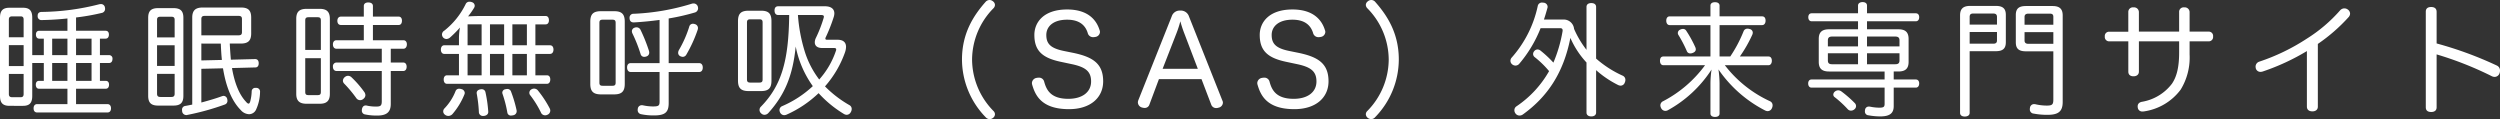
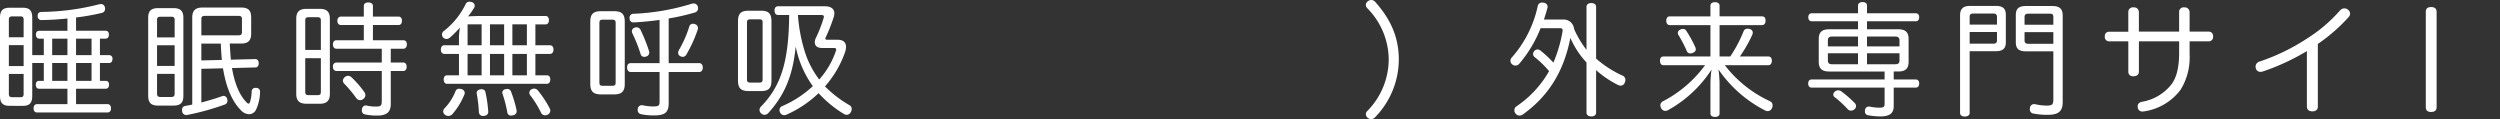
<svg xmlns="http://www.w3.org/2000/svg" width="573.779" height="27.34" viewBox="0 0 573.779 27.34">
  <rect x="0" y="0" width="573.779" height="27.34" fill="#333333" stroke="none" />
  <defs>
    <style>.cls-1{fill:#fff;}</style>
  </defs>
  <title>hdg (2)</title>
  <g id="レイヤー_2" data-name="レイヤー 2">
    <g id="main-img">
      <g id="hdg">
        <path class="cls-1" d="M15.478,4.237c-2.062.226-4.095.339-5.847.367a.865.865,0,0,1-.988-.932V3.615c0-.593.339-.876.932-.876A55.622,55.622,0,0,0,22.736.989,2.18,2.18,0,0,1,23.16.932a.909.909,0,0,1,.904.678,2.25,2.25,0,0,1,.056.396.93.93,0,0,1-.763.96,50.719,50.719,0,0,1-5.903,1.045V7.061H24.233c.508,0,.762.339.762.875s-.254.932-.762.932H22.934v3.785h2.09a.767.767,0,0,1,.791.876c0,.565-.283.932-.791.932H22.934v4.095h1.327c.509,0,.763.339.763.876,0,.565-.254.932-.763.932H17.455v3.531h7.202c.537,0,.819.395.819.96,0,.593-.283.96-.819.96H8.529c-.537,0-.819-.367-.819-.96,0-.565.282-.96.819-.96h6.948V20.364H8.953c-.48,0-.734-.367-.734-.932,0-.537.254-.876.734-.876h1.102V14.461H7.4v7.569c0,1.638-.678,2.26-2.119,2.26H2.175C.706,24.29,0,23.668,0,22.03V4.039C0,2.401.706,1.779,2.175,1.779H5.281c1.44,0,2.119.621,2.119,2.26v8.614h2.655V8.869H9.01c-.508,0-.763-.396-.763-.932s.254-.875.763-.875h6.468ZM5.423,4.491c0-.565-.254-.734-.706-.734H2.824c-.508,0-.791.169-.791.734V8.558H5.423Zm0,10.676V10.366H2.033V15.167ZM2.033,21.578c0,.565.283.734.791.734H4.717c.452,0,.706-.169.706-.734V16.975H2.033ZM11.975,8.869v3.785h3.502V8.869Zm0,5.592v4.095h3.502V14.461Zm9.038-1.808V8.869H17.455v3.785Zm0,5.903V14.461H17.455v4.095Z" />
        <path class="cls-1" d="M34.011,4.067c0-1.582.706-2.203,2.288-2.203h3.502c1.582,0,2.288.621,2.288,2.203V22.002c0,1.61-.706,2.231-2.288,2.231H36.299c-1.582,0-2.288-.621-2.288-2.231Zm6.072.48c0-.565-.282-.706-.762-.706H36.835c-.508,0-.791.141-.791.706V8.586H40.084ZM36.045,10.394v4.745H40.084v-4.745Zm0,6.553V21.522c0,.565.282.734.791.734h2.486c.48,0,.762-.17.762-.734V16.946ZM46.212,23.527c1.695-.452,3.418-.96,4.802-1.469a1.452,1.452,0,0,1,.311-.057.89.89,0,0,1,.819.706,1.663,1.663,0,0,1,.056.395.881.881,0,0,1-.565.875,58.592,58.592,0,0,1-8.643,2.401.479.479,0,0,1-.198.028.963.963,0,0,1-.988-.819c0-.113-.028-.254-.028-.367a.843.843,0,0,1,.734-.904c.508-.085,1.045-.198,1.61-.311V4.039c0-1.666.763-2.316,2.429-2.316h8.727c1.667,0,2.373.621,2.373,2.316V7.654c0,1.695-.706,2.344-2.401,2.344H52.737c.057,1.243.142,2.457.254,3.7l5.564-.141c.537,0,.819.367.819.932V14.574c0,.508-.254.904-.763.904l-5.366.141c.649,3.785,1.808,6.242,3.191,7.711.254.311.452.452.621.452.142,0,.254-.141.367-.48a10.095,10.095,0,0,0,.339-2.288.816.816,0,0,1,.904-.847h.141a.846.846,0,0,1,.875.932v.057a10.01,10.01,0,0,1-.932,4.039,1.782,1.782,0,0,1-1.582,1.017,2.631,2.631,0,0,1-1.893-.932c-2.005-2.005-3.389-5.225-4.095-9.603l-4.971.113ZM54.714,8.106c.565,0,.819-.17.819-.734V4.378c0-.565-.254-.734-.819-.734H47.032c-.565,0-.819.17-.819.734V8.106Zm-3.785,5.649c-.141-1.243-.197-2.514-.254-3.756H46.212V13.868Z" />
        <path class="cls-1" d="M75.705,21.55c0,1.61-.763,2.26-2.288,2.26H70.338c-1.582,0-2.344-.65-2.344-2.26V4.293c0-1.61.762-2.26,2.344-2.26H73.417c1.525,0,2.288.65,2.288,2.26ZM73.643,11.467V4.688c0-.593-.254-.734-.791-.734H70.875c-.565,0-.819.141-.819.734V11.467Zm-3.587,1.892v7.739c0,.621.254.734.819.734h1.977c.537,0,.791-.113.791-.734V13.359ZM83.5,5.734H78.247c-.537,0-.819-.395-.819-.96,0-.537.283-.96.819-.96H83.5V1.384c0-.537.396-.819,1.017-.819.65,0,1.073.282,1.073.819V3.813h5.903c.508,0,.762.395.762.932,0,.593-.254.989-.762.989H85.59V9.236h7.004c.48,0,.791.367.791.932,0,.593-.311,1.017-.791,1.017H89.686V14.348h2.853c.508,0,.791.396.791.96,0,.593-.282.989-.791.989H89.686v7.569c0,1.921-1.017,2.655-3.107,2.655a12.657,12.657,0,0,1-2.768-.254.867.867,0,0,1-.763-.932,1.264,1.264,0,0,1,.028-.311c.113-.537.424-.819.847-.819a.781.781,0,0,1,.254.028,9.576,9.576,0,0,0,2.146.226c1.045,0,1.299-.226,1.299-1.243v-6.92H77.258c-.537,0-.847-.395-.847-.989a.849.849,0,0,1,.847-.96H87.624V11.185H77.229c-.537,0-.819-.424-.819-.989s.282-.96.819-.96H83.5Zm.056,15.308a1.357,1.357,0,0,1,.311.819,1.109,1.109,0,0,1-.452.819,1.143,1.143,0,0,1-.763.311,1.086,1.086,0,0,1-.904-.508,28.399,28.399,0,0,0-2.711-3.248,1.035,1.035,0,0,1-.339-.706,1.161,1.161,0,0,1,.452-.847,1.147,1.147,0,0,1,.734-.282,1.192,1.192,0,0,1,.819.367A23.029,23.029,0,0,1,83.556,21.042Z" />
        <path class="cls-1" d="M105.338,8.699a13.762,13.762,0,0,1,.226-2.373,26.21,26.21,0,0,1-2.344,2.344,1.412,1.412,0,0,1-.763.282,1.076,1.076,0,0,1-.791-.395,1.121,1.121,0,0,1-.226-.621,1.053,1.053,0,0,1,.537-.904A17.576,17.576,0,0,0,106.92.847a.935.935,0,0,1,.847-.452,1.437,1.437,0,0,1,.565.113.857.857,0,0,1,.621.791.995.995,0,0,1-.169.537,16.936,16.936,0,0,1-1.355,1.921c1.045-.057,2.034-.085,3.05-.085h14.743c.509,0,.763.395.763.989,0,.537-.254.932-.763.932h-2.344V10.394h3.361c.508,0,.791.395.791.989,0,.565-.282.989-.791.989h-3.361V17.285h2.655c.508,0,.763.395.763.96,0,.537-.254.989-.763.989H102.599c-.509,0-.763-.424-.763-.989,0-.537.254-.96.763-.96h2.739V12.371h-3.389c-.48,0-.763-.424-.763-.989s.283-.989.763-.989h3.389Zm1.328,12.625a.981.981,0,0,1-.084.367,16.101,16.101,0,0,1-2.74,4.491,1.297,1.297,0,0,1-.932.424,1.237,1.237,0,0,1-.791-.282.939.939,0,0,1-.396-.763.991.991,0,0,1,.311-.706,12.06,12.06,0,0,0,2.514-3.926.858.858,0,0,1,.847-.565,1.565,1.565,0,0,1,.48.085A.943.943,0,0,1,106.666,21.324Zm3.87-10.93V5.592h-3.22V10.394Zm0,6.892V12.371h-3.22V17.285Zm0,3.192a.839.839,0,0,1,.875.65,30.172,30.172,0,0,1,.649,4.491V25.702c0,.508-.423.847-1.017.904h-.141a.9.9,0,0,1-.989-.791,30.699,30.699,0,0,0-.508-4.378V21.296c0-.395.339-.706.847-.791A.964.964,0,0,1,110.535,20.477Zm5.168-10.083V5.592h-3.248V10.394Zm0,6.892V12.371h-3.248V17.285Zm.678,3.135a.871.871,0,0,1,.904.593,29.027,29.027,0,0,1,1.271,4.265.954.954,0,0,1-.847,1.186,1.903,1.903,0,0,1-.396.057.815.815,0,0,1-.875-.706,27.072,27.072,0,0,0-1.102-4.265,1.001,1.001,0,0,1-.057-.282.816.816,0,0,1,.734-.791A1.954,1.954,0,0,1,116.381,20.42Zm4.547-10.027V5.592h-3.333V10.394Zm0,6.892V12.371h-3.333V17.285Zm1.638,3.05a1.15,1.15,0,0,1,.819.339,24.35,24.35,0,0,1,2.796,4.237,1.073,1.073,0,0,1,.113.48,1.035,1.035,0,0,1-.622.932,1.267,1.267,0,0,1-.537.141,1.053,1.053,0,0,1-.904-.48,22.906,22.906,0,0,0-2.599-4.208.89.89,0,0,1,.339-1.271A1.187,1.187,0,0,1,122.567,20.336Z" />
        <path class="cls-1" d="M135.479,4.971c0-1.779.734-2.401,2.458-2.401h3.022c1.695,0,2.429.621,2.429,2.401v14.291c0,1.751-.734,2.401-2.429,2.401h-3.022c-1.723,0-2.458-.65-2.458-2.401Zm2.09,14.009c0,.565.254.706.762.706h2.231c.48,0,.734-.141.734-.706V5.225c0-.565-.254-.706-.734-.706H138.332c-.508,0-.762.141-.762.706Zm7.174-2.457c-.508,0-.819-.424-.819-1.045s.311-.989.819-.989h6.637V4.576c-1.892.254-3.841.452-5.818.565h-.141c-.621,0-.904-.367-.932-.96V4.095a.883.883,0,0,1,.96-.932A52.294,52.294,0,0,0,158.696.876a1.433,1.433,0,0,1,.48-.085,1.016,1.016,0,0,1,.989.734,2.206,2.206,0,0,1,.056.396,1.013,1.013,0,0,1-.791.96,49.182,49.182,0,0,1-5.959,1.356V14.489h7.004c.537,0,.819.424.819,1.017s-.282,1.017-.819,1.017h-7.004v7.146c0,2.062-.791,2.824-3.361,2.824a13.911,13.911,0,0,1-2.965-.282.942.942,0,0,1-.791-.96.958.958,0,0,1,.028-.282.892.892,0,0,1,.904-.819,1.159,1.159,0,0,1,.311.028,11.239,11.239,0,0,0,2.231.254c1.328,0,1.553-.169,1.553-1.13V16.523Zm1.355-10.253a1.018,1.018,0,0,1,.932.621,36.975,36.975,0,0,1,1.921,4.801,1.902,1.902,0,0,1,.056.395.899.899,0,0,1-.678.876,1.403,1.403,0,0,1-.452.085.84.84,0,0,1-.848-.621,32.823,32.823,0,0,0-1.864-4.717,1.377,1.377,0,0,1-.142-.537.864.864,0,0,1,.622-.819A1.28,1.28,0,0,1,146.099,6.27Zm14.094.17a1.402,1.402,0,0,1-.085.452,31.285,31.285,0,0,1-2.57,5.62.962.962,0,0,1-.819.537,1.509,1.509,0,0,1-.565-.141.852.852,0,0,1-.508-.791,1.37,1.37,0,0,1,.169-.621A25.747,25.747,0,0,0,158.188,6.129a.861.861,0,0,1,.847-.678,1.277,1.277,0,0,1,.452.085A.926.926,0,0,1,160.193,6.44Z" />
        <path class="cls-1" d="M169.378,4.858c0-1.779.734-2.401,2.458-2.401h2.824c1.695,0,2.401.621,2.401,2.401v13.642c0,1.779-.706,2.401-2.401,2.401h-2.824c-1.723,0-2.458-.621-2.458-2.401Zm2.062,13.388c0,.565.282.706.763.706h2.09c.48,0,.734-.141.734-.706V5.14c0-.565-.254-.706-.734-.706h-2.09c-.48,0-.763.141-.763.706Zm20.788-9.123c1.328,0,1.949.621,1.949,1.638a4.117,4.117,0,0,1-.226,1.214,23.876,23.876,0,0,1-4.604,7.852,25.777,25.777,0,0,0,5.592,4.293.99.99,0,0,1,.537.904,1.401,1.401,0,0,1-.226.734,1.067,1.067,0,0,1-.932.593,1.294,1.294,0,0,1-.678-.226,25.841,25.841,0,0,1-5.762-4.745,25.803,25.803,0,0,1-7.315,4.914,1.517,1.517,0,0,1-.593.141,1.077,1.077,0,0,1-.932-.621,1.504,1.504,0,0,1-.141-.565,1.011,1.011,0,0,1,.649-.904,24.409,24.409,0,0,0,7.004-4.576,23.351,23.351,0,0,1-3.926-9.094c-.678,6.722-2.514,11.072-6.27,15.252a1.237,1.237,0,0,1-.904.424,1.103,1.103,0,0,1-.763-.339,1.031,1.031,0,0,1-.028-1.553c4.801-4.914,6.355-10.733,6.468-21.014h-2.514c-.508,0-.847-.339-.847-1.045,0-.678.339-.96.847-.96h10.705c1.44,0,2.175.621,2.175,1.638a2.946,2.946,0,0,1-.141.819A37.361,37.361,0,0,1,189.516,8.558a.735.735,0,0,0-.085.311c0,.169.142.254.396.254Zm-9.095-5.677a37.243,37.243,0,0,0,1.582,8.417,20.806,20.806,0,0,0,3.305,6.383,18.805,18.805,0,0,0,3.813-6.524,1.104,1.104,0,0,0,.085-.367c0-.254-.169-.339-.565-.339H188.669c-1.074,0-1.667-.508-1.667-1.299a2.432,2.432,0,0,1,.282-1.073,29.746,29.746,0,0,0,1.751-4.519,1.455,1.455,0,0,0,.057-.311c0-.254-.198-.367-.621-.367Z" />
-         <path class="cls-1" d="M228.357,1.13a1.156,1.156,0,0,1-.339.763,16.865,16.865,0,0,0-4.914,11.778,16.949,16.949,0,0,0,4.914,11.806,1.094,1.094,0,0,1,.339.734,1.074,1.074,0,0,1-.452.847,1.164,1.164,0,0,1-.763.282,1.229,1.229,0,0,1-.932-.452,19.071,19.071,0,0,1-5.423-13.218c0-6.016,2.627-10.083,5.423-13.246A1.237,1.237,0,0,1,227.114,0a1.214,1.214,0,0,1,.791.311A1.065,1.065,0,0,1,228.357,1.13Z" />
-         <path class="cls-1" d="M246.382,12.145c4.406.932,6.807,2.429,6.807,6.524,0,3.643-2.796,6.383-7.852,6.383-6.439,0-7.767-3.333-8.445-5.621a1.938,1.938,0,0,1-.057-.367,1.262,1.262,0,0,1,1.073-1.186,2.785,2.785,0,0,1,.48-.056,1.212,1.212,0,0,1,1.243.847c.508,1.892,1.44,4.011,5.564,4.011,3.22,0,5.225-1.553,5.225-3.982,0-2.316-1.271-3.333-4.604-4.011l-2.259-.48c-4.237-.876-6.157-2.485-6.157-6.186,0-2.966,2.203-5.846,7.513-5.846,5.084,0,6.835,2.711,7.457,4.745a1.131,1.131,0,0,1,.085.424,1.205,1.205,0,0,1-1.045,1.13,2.489,2.489,0,0,1-.48.057,1.255,1.255,0,0,1-1.243-.819c-.452-1.61-1.638-3.192-4.773-3.192-3.276,0-4.773,1.638-4.773,3.502,0,2.034.988,3.079,4.152,3.7Z" />
-         <path class="cls-1" d="M263.812,23.979a1.098,1.098,0,0,1-1.102.791,1.96,1.96,0,0,1-.565-.085,1.253,1.253,0,0,1-.988-1.158,1.442,1.442,0,0,1,.084-.48l7.683-19.291A1.917,1.917,0,0,1,270.873,2.429a1.962,1.962,0,0,1,2.005,1.328l7.682,19.347a.996.996,0,0,1,.113.48,1.226,1.226,0,0,1-1.017,1.13,1.598,1.598,0,0,1-.508.085,1.175,1.175,0,0,1-1.158-.791l-2.231-5.847h-9.772Zm11.1-8.191-3.135-8.219a27.168,27.168,0,0,1-.875-2.683,23.518,23.518,0,0,1-.875,2.711l-3.192,8.191Z" />
-         <path class="cls-1" d="M298.104,12.145c4.406.932,6.807,2.429,6.807,6.524,0,3.643-2.796,6.383-7.852,6.383-6.439,0-7.767-3.333-8.445-5.621a1.938,1.938,0,0,1-.057-.367,1.262,1.262,0,0,1,1.073-1.186,2.785,2.785,0,0,1,.48-.056,1.212,1.212,0,0,1,1.243.847c.508,1.892,1.44,4.011,5.564,4.011,3.22,0,5.225-1.553,5.225-3.982,0-2.316-1.271-3.333-4.604-4.011l-2.259-.48c-4.237-.876-6.157-2.485-6.157-6.186,0-2.966,2.203-5.846,7.513-5.846,5.084,0,6.835,2.711,7.457,4.745a1.131,1.131,0,0,1,.085.424,1.205,1.205,0,0,1-1.045,1.13,2.489,2.489,0,0,1-.48.057,1.255,1.255,0,0,1-1.243-.819C300.958,6.101,299.771,4.519,296.636,4.519c-3.276,0-4.773,1.638-4.773,3.502,0,2.034.988,3.079,4.152,3.7Z" />
        <path class="cls-1" d="M314.716,0a1.193,1.193,0,0,1,.904.424C318.416,3.587,321.043,7.654,321.043,13.67a19.071,19.071,0,0,1-5.423,13.218,1.229,1.229,0,0,1-.932.452,1.337,1.337,0,0,1-.763-.282,1.115,1.115,0,0,1-.452-.847,1.042,1.042,0,0,1,.339-.734,16.949,16.949,0,0,0,4.914-11.806A16.865,16.865,0,0,0,313.812,1.892a1.156,1.156,0,0,1-.339-.763,1.063,1.063,0,0,1,.452-.819A1.214,1.214,0,0,1,314.716,0Z" />
        <path class="cls-1" d="M353.585,6.468a29.114,29.114,0,0,1-4.915,8.191,1.144,1.144,0,0,1-.847.395,1.214,1.214,0,0,1-.791-.311,1.043,1.043,0,0,1-.367-.791,1.117,1.117,0,0,1,.339-.791,26.011,26.011,0,0,0,5.932-11.806.968.968,0,0,1,1.045-.763,1.06,1.06,0,0,1,.282.028.975.975,0,0,1,.932.904.781.781,0,0,1-.028.254c-.254.904-.508,1.808-.819,2.711h4.35a2.384,2.384,0,0,1,2.57,2.146,22.217,22.217,0,0,0,2.853,4.802V1.582c0-.565.423-.876,1.102-.876.678,0,1.102.311,1.102.876V13.444a24.31,24.31,0,0,0,6.101,3.926,1.039,1.039,0,0,1,.621.989,1.515,1.515,0,0,1-.142.593,1.014,1.014,0,0,1-.96.706,1.503,1.503,0,0,1-.564-.141,23.098,23.098,0,0,1-5.056-3.417v9.744c0,.537-.424.876-1.102.876-.679,0-1.102-.339-1.102-.876V14.348a20.125,20.125,0,0,1-3.701-5.649c-1.553,7.937-5.197,13.472-10.902,17.568a1.302,1.302,0,0,1-.763.254,1.139,1.139,0,0,1-.932-.48,1.22,1.22,0,0,1-.254-.734,1.052,1.052,0,0,1,.48-.904,23.938,23.938,0,0,0,7.484-8.078,21.719,21.719,0,0,0-3.276-3.192.927.927,0,0,1-.395-.734,1.053,1.053,0,0,1,.254-.65.978.978,0,0,1,.763-.395,1.066,1.066,0,0,1,.678.254,25.263,25.263,0,0,1,2.966,2.768,32.301,32.301,0,0,0,2.09-7.118,1.056,1.056,0,0,0,.028-.282c0-.339-.169-.508-.565-.508Z" />
        <path class="cls-1" d="M397.115,12.964a30.812,30.812,0,0,0,3.05-5.762.928.928,0,0,1,.933-.621,1.443,1.443,0,0,1,.48.085.86.86,0,0,1,.706.819,1.39,1.39,0,0,1-.085.424,30.48,30.48,0,0,1-2.881,5.056h6.553c.508,0,.79.367.79.989,0,.565-.282,1.017-.79,1.017h-9.999a27.634,27.634,0,0,0,10.395,8.276,1.012,1.012,0,0,1,.564.96,1.481,1.481,0,0,1-.17.65,1.066,1.066,0,0,1-.96.65,1.388,1.388,0,0,1-.564-.141,29.101,29.101,0,0,1-10.733-9.433,24.167,24.167,0,0,1,.255,3.135v7.005c0,.48-.396.763-1.045.763-.622,0-1.046-.282-1.046-.763V19.178a22.586,22.586,0,0,1,.255-3.22,27.996,27.996,0,0,1-9.942,9.292,1.249,1.249,0,0,1-.678.198,1.084,1.084,0,0,1-.96-.65,1.372,1.372,0,0,1-.17-.621,1.056,1.056,0,0,1,.649-.96,27.811,27.811,0,0,0,9.604-8.247h-9.547c-.536,0-.791-.452-.791-1.017,0-.621.255-.989.791-.989h10.789V5.762h-9.349c-.508,0-.791-.424-.791-1.017s.283-.989.791-.989h9.349V1.299c0-.508.396-.791,1.046-.791.649,0,1.045.282,1.045.791V3.756h9.772c.508,0,.79.367.79.989,0,.565-.282,1.017-.79,1.017h-9.772V12.964Zm-10.874-6.327a.849.849,0,0,1,.791.452,26.543,26.543,0,0,1,2.09,3.813,1.391,1.391,0,0,1,.085.424c0,.367-.255.65-.706.819a1.313,1.313,0,0,1-.537.113.823.823,0,0,1-.819-.537A28.95,28.95,0,0,0,385.196,7.993a.796.796,0,0,1-.113-.424.828.828,0,0,1,.537-.763A1.371,1.371,0,0,1,386.241,6.637Z" />
        <path class="cls-1" d="M419.8,16.41c-1.61,0-2.373-.65-2.373-2.203V8.925c0-1.553.763-2.203,2.373-2.203h6.638V4.886H415.818c-.48,0-.791-.339-.791-.932s.311-.904.791-.904H426.438V1.271c0-.48.423-.791,1.045-.791.649,0,1.017.311,1.017.791V3.05h11.185c.48,0,.791.311.791.904s-.311.932-.791.932H428.5V6.722h7.202c1.582,0,2.344.65,2.344,2.231v5.253c0,1.553-.762,2.203-2.344,2.203h-1.073v1.836h5.084c.479,0,.763.367.763.904,0,.565-.283.96-.763.96h-5.084v4.265c0,1.638-.933,2.344-3.079,2.344a15.264,15.264,0,0,1-2.711-.254.86.86,0,0,1-.819-.932,1.057,1.057,0,0,1,.028-.282.843.843,0,0,1,.876-.791,1.272,1.272,0,0,1,.311.028,10.935,10.935,0,0,0,2.062.226c1.017,0,1.243-.169,1.243-.904v-3.7H415.761c-.48,0-.763-.395-.763-.96,0-.537.282-.904.763-.904h16.777V16.41Zm.706-8.021c-.649,0-.988.226-.988.876V10.648H426.438V8.388Zm-.988,3.841V13.868c0,.678.339.876.988.876H426.438v-2.514ZM425.731,23.697a.993.993,0,0,1,.255.65.935.935,0,0,1-.367.734,1.216,1.216,0,0,1-.791.311,1.005,1.005,0,0,1-.734-.311,24.3,24.3,0,0,0-2.994-2.768.734.734,0,0,1-.339-.593.929.929,0,0,1,.339-.678,1.216,1.216,0,0,1,.791-.311,1.283,1.283,0,0,1,.734.254A26.214,26.214,0,0,1,425.731,23.697ZM435.956,10.648V9.264c0-.65-.339-.876-.988-.876h-6.468V10.648Zm-.988,4.095c.649,0,.988-.198.988-.876V12.23h-7.456v2.514Z" />
        <path class="cls-1" d="M452.059,25.9c0,.565-.479.847-1.129.847-.622,0-1.073-.282-1.073-.847V3.531c0-1.497.706-2.175,2.315-2.175h5.875c1.609,0,2.315.593,2.315,2.062V9.688c0,1.469-.706,2.062-2.315,2.062h-5.988Zm6.271-22.03c0-.537-.311-.763-.819-.763H452.85c-.536,0-.791.226-.791.763V5.649h6.271Zm-.819,6.157c.509,0,.819-.198.819-.734V7.344h-6.271v2.683Zm7.457,1.751c-1.61,0-2.316-.593-2.316-2.062V3.446c0-1.469.706-2.062,2.316-2.062h6.129c1.609,0,2.315.678,2.315,2.147V23.414c0,2.175-1.017,2.937-3.445,2.937a16.065,16.065,0,0,1-3.22-.282.945.945,0,0,1-.876-1.017.78.78,0,0,1,.028-.254.939.939,0,0,1,.96-.904,1.062,1.062,0,0,1,.283.028,11.861,11.861,0,0,0,2.57.311c1.242,0,1.553-.198,1.553-1.356v-11.1Zm6.298-7.908c0-.508-.226-.734-.763-.734h-4.999c-.508,0-.847.226-.847.734V5.677h6.608Zm0,3.502h-6.608V9.321c0,.508.339.734.847.734h5.762Z" />
        <path class="cls-1" d="M488.471,2.768a1.043,1.043,0,0,1,1.187-1.073,1.104,1.104,0,0,1,1.243,1.073V7.259h9.235V2.768a1.02,1.02,0,0,1,1.158-1.073,1.104,1.104,0,0,1,1.243,1.073V7.259h4.321a.988.988,0,0,1,1.073,1.102A1.002,1.002,0,0,1,506.887,9.49H502.538v3.022a14.06,14.06,0,0,1-2.062,8.078,12.8,12.8,0,0,1-8.36,4.971,1.729,1.729,0,0,1-.367.028,1.012,1.012,0,0,1-1.102-.876,1.195,1.195,0,0,1-.027-.311c0-.565.367-.932,1.017-1.045a10.921,10.921,0,0,0,6.835-4.124c1.13-1.638,1.666-3.869,1.666-7.202V9.49h-9.235v6.948c0,.706-.537,1.073-1.243,1.073-.734,0-1.187-.367-1.187-1.073V9.49h-4.349a1.002,1.002,0,0,1-1.046-1.13A.967.967,0,0,1,484.15,7.287h4.321Z" />
        <path class="cls-1" d="M531.972,24.488c0,.706-.537,1.073-1.243,1.073-.734,0-1.27-.339-1.27-1.101v-12.738a51.268,51.268,0,0,1-10.055,4.66,1.712,1.712,0,0,1-.622.113,1.091,1.091,0,0,1-1.045-.791,2.173,2.173,0,0,1-.057-.424,1.209,1.209,0,0,1,.848-1.13,46.873,46.873,0,0,0,10.874-5.253,34.663,34.663,0,0,0,7.683-6.524,1.34,1.34,0,0,1,.96-.452,1.312,1.312,0,0,1,.819.282,1.17,1.17,0,0,1,.508.932,1.26,1.26,0,0,1-.311.763,39.68,39.68,0,0,1-7.089,6.185Z" />
-         <path class="cls-1" d="M559.233,24.629c0,.763-.536,1.073-1.242,1.073-.763,0-1.243-.311-1.243-1.073V2.683c0-.763.48-1.073,1.243-1.073.706,0,1.242.311,1.242,1.102V9.97a84.798,84.798,0,0,1,13.783,5.056,1.234,1.234,0,0,1,.763,1.186,1.705,1.705,0,0,1-.113.621,1.214,1.214,0,0,1-1.13.819,1.518,1.518,0,0,1-.593-.141,77.791,77.791,0,0,0-12.71-5.027Z" />
+         <path class="cls-1" d="M559.233,24.629c0,.763-.536,1.073-1.242,1.073-.763,0-1.243-.311-1.243-1.073V2.683c0-.763.48-1.073,1.243-1.073.706,0,1.242.311,1.242,1.102V9.97Z" />
      </g>
    </g>
  </g>
</svg>